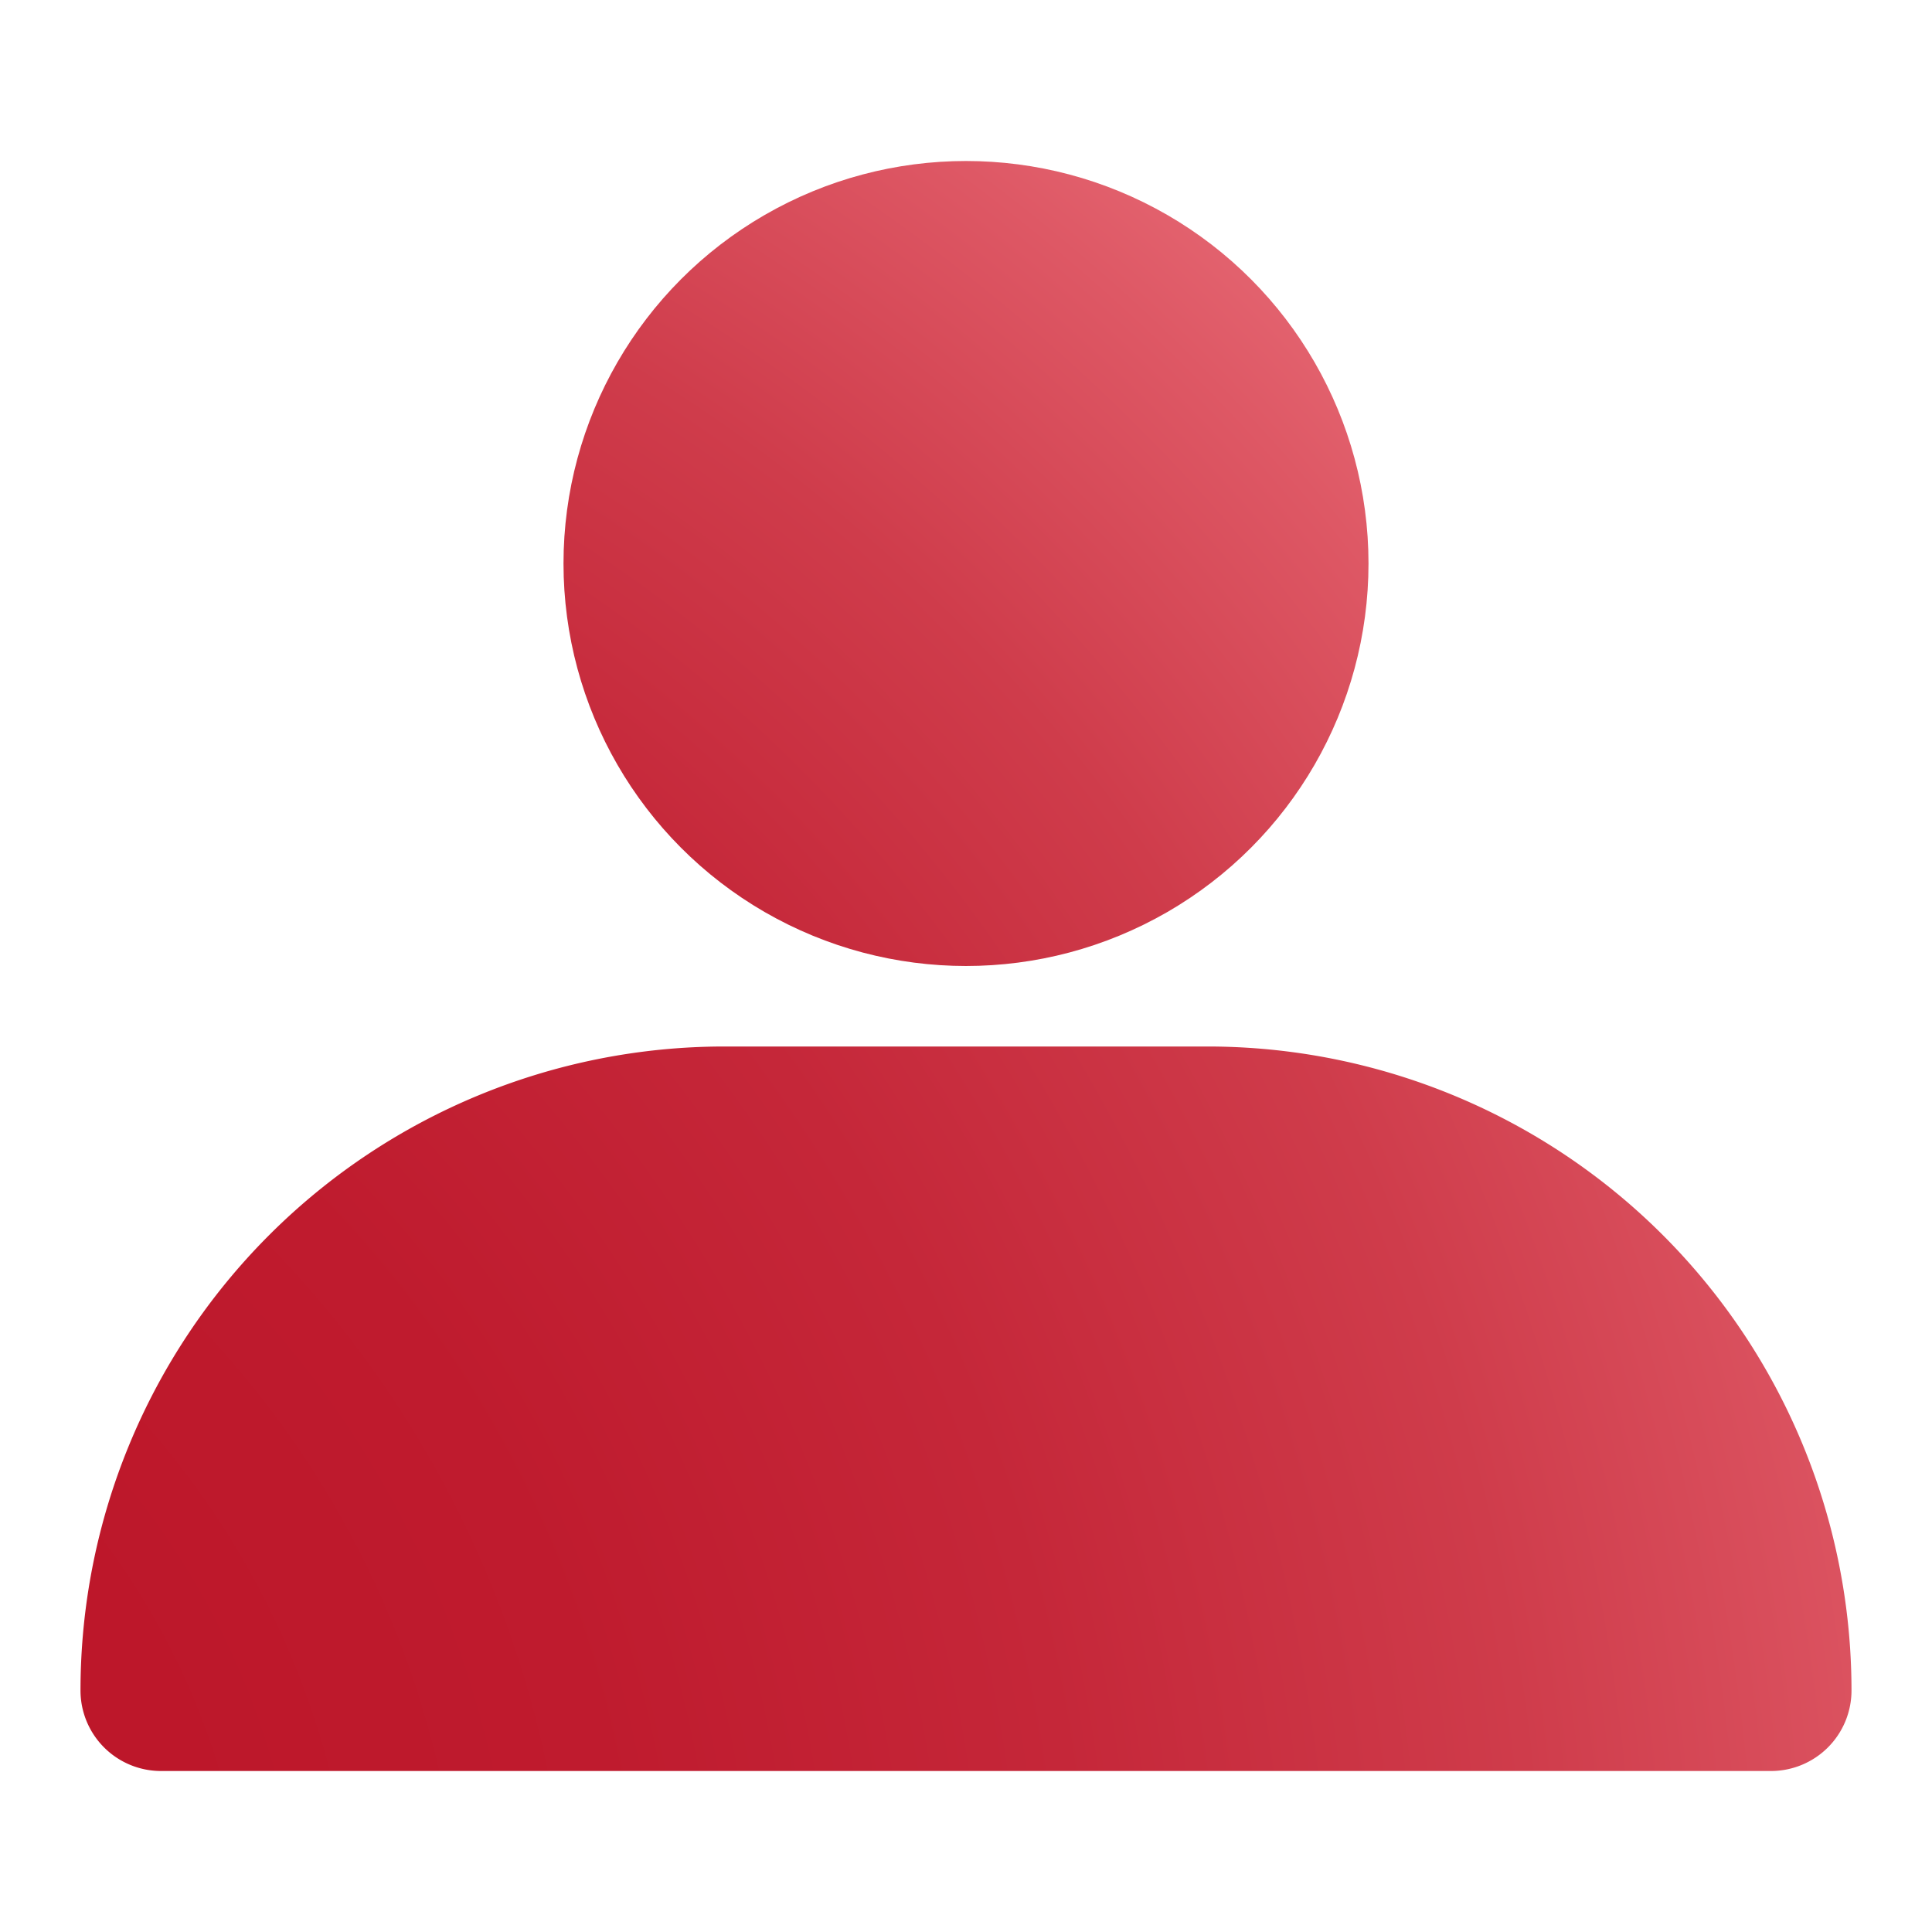
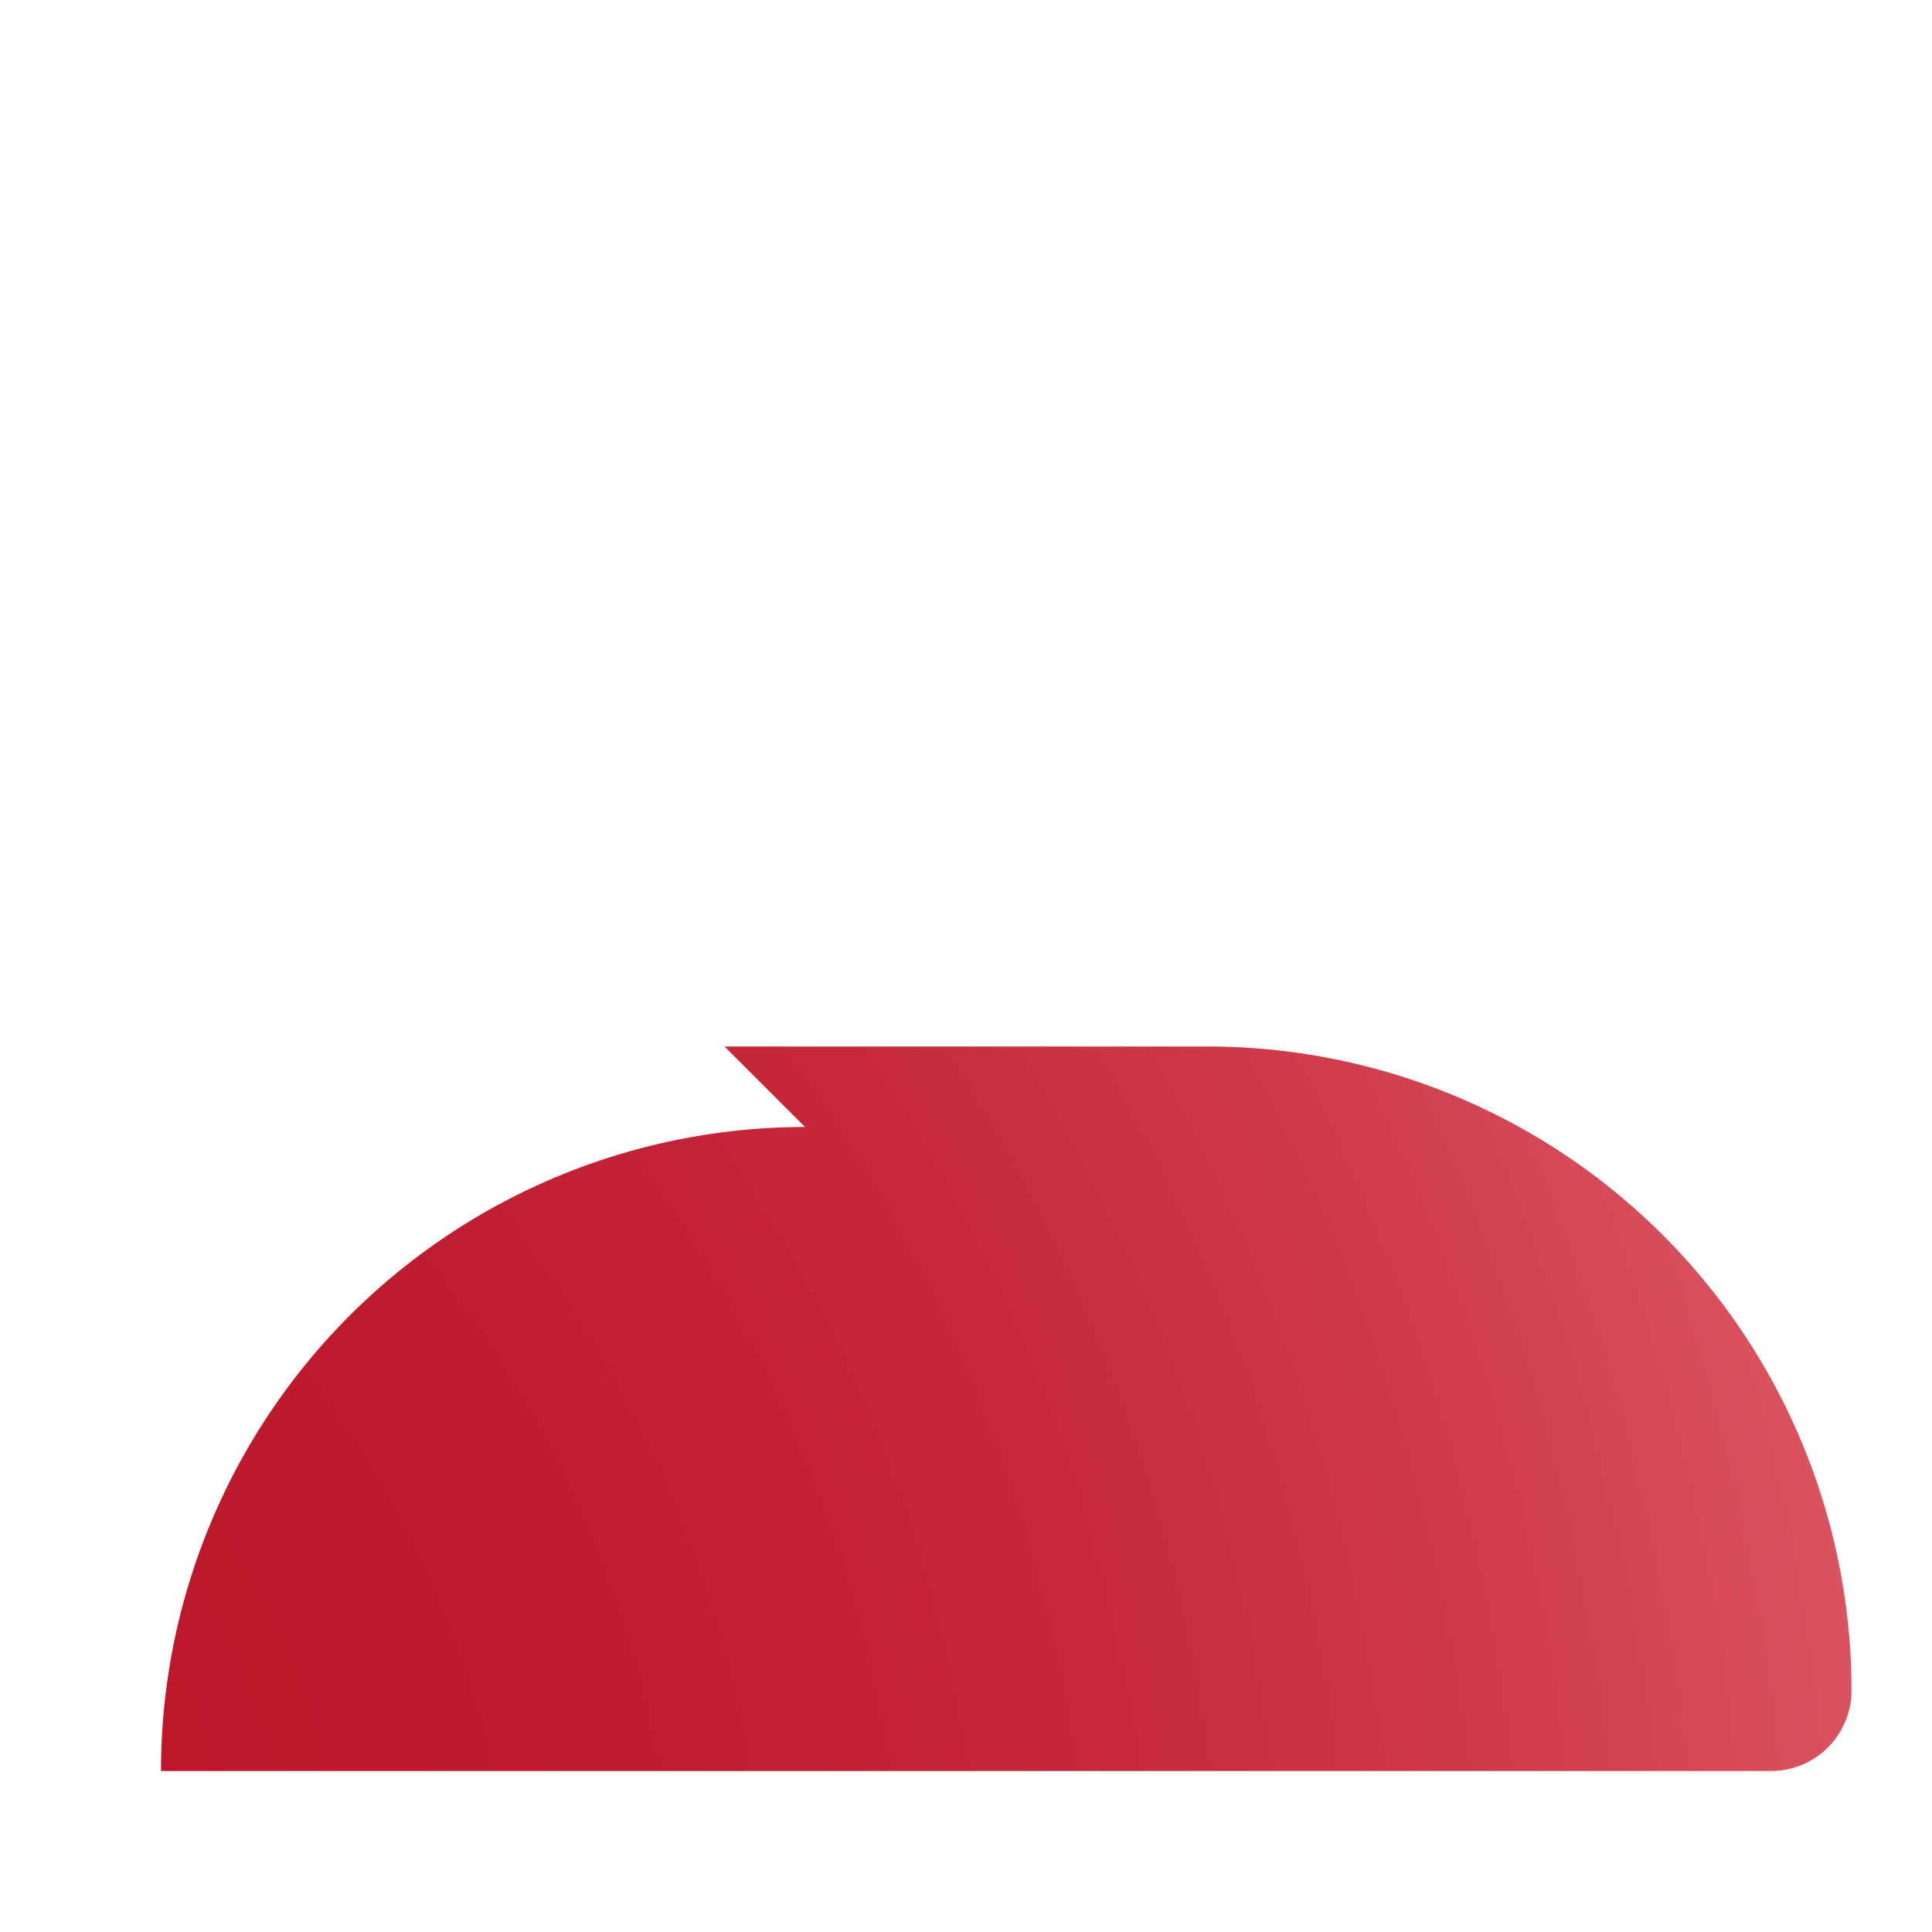
<svg xmlns="http://www.w3.org/2000/svg" xmlns:xlink="http://www.w3.org/1999/xlink" id="Ebene_1" data-name="Ebene 1" viewBox="0 0 24 24">
  <defs>
    <style>.cls-1{fill:url(#TopVerlauf);}.cls-2{fill:url(#TopVerlauf-2);}</style>
    <radialGradient id="TopVerlauf" cx="-6.06" cy="24.64" r="40.57" gradientUnits="userSpaceOnUse">
      <stop offset="0.21" stop-color="#bd172a" />
      <stop offset="0.34" stop-color="#bf1b2e" />
      <stop offset="0.48" stop-color="#c52739" />
      <stop offset="0.62" stop-color="#cf3c4b" />
      <stop offset="0.75" stop-color="#de5865" />
      <stop offset="0.88" stop-color="#ee7983" />
    </radialGradient>
    <radialGradient id="TopVerlauf-2" cx="-3.05" cy="22.53" r="33.81" xlink:href="#TopVerlauf" />
  </defs>
-   <path class="cls-1" d="M9,13h6a8,8,0,0,1,8,8v0a1,1,0,0,1-1,1H2a1,1,0,0,1-1-1v0a8,8,0,0,1,8-8Z" />
-   <circle class="cls-2" cx="12" cy="7" r="5" />
+   <path class="cls-1" d="M9,13h6a8,8,0,0,1,8,8v0a1,1,0,0,1-1,1H2v0a8,8,0,0,1,8-8Z" />
</svg>